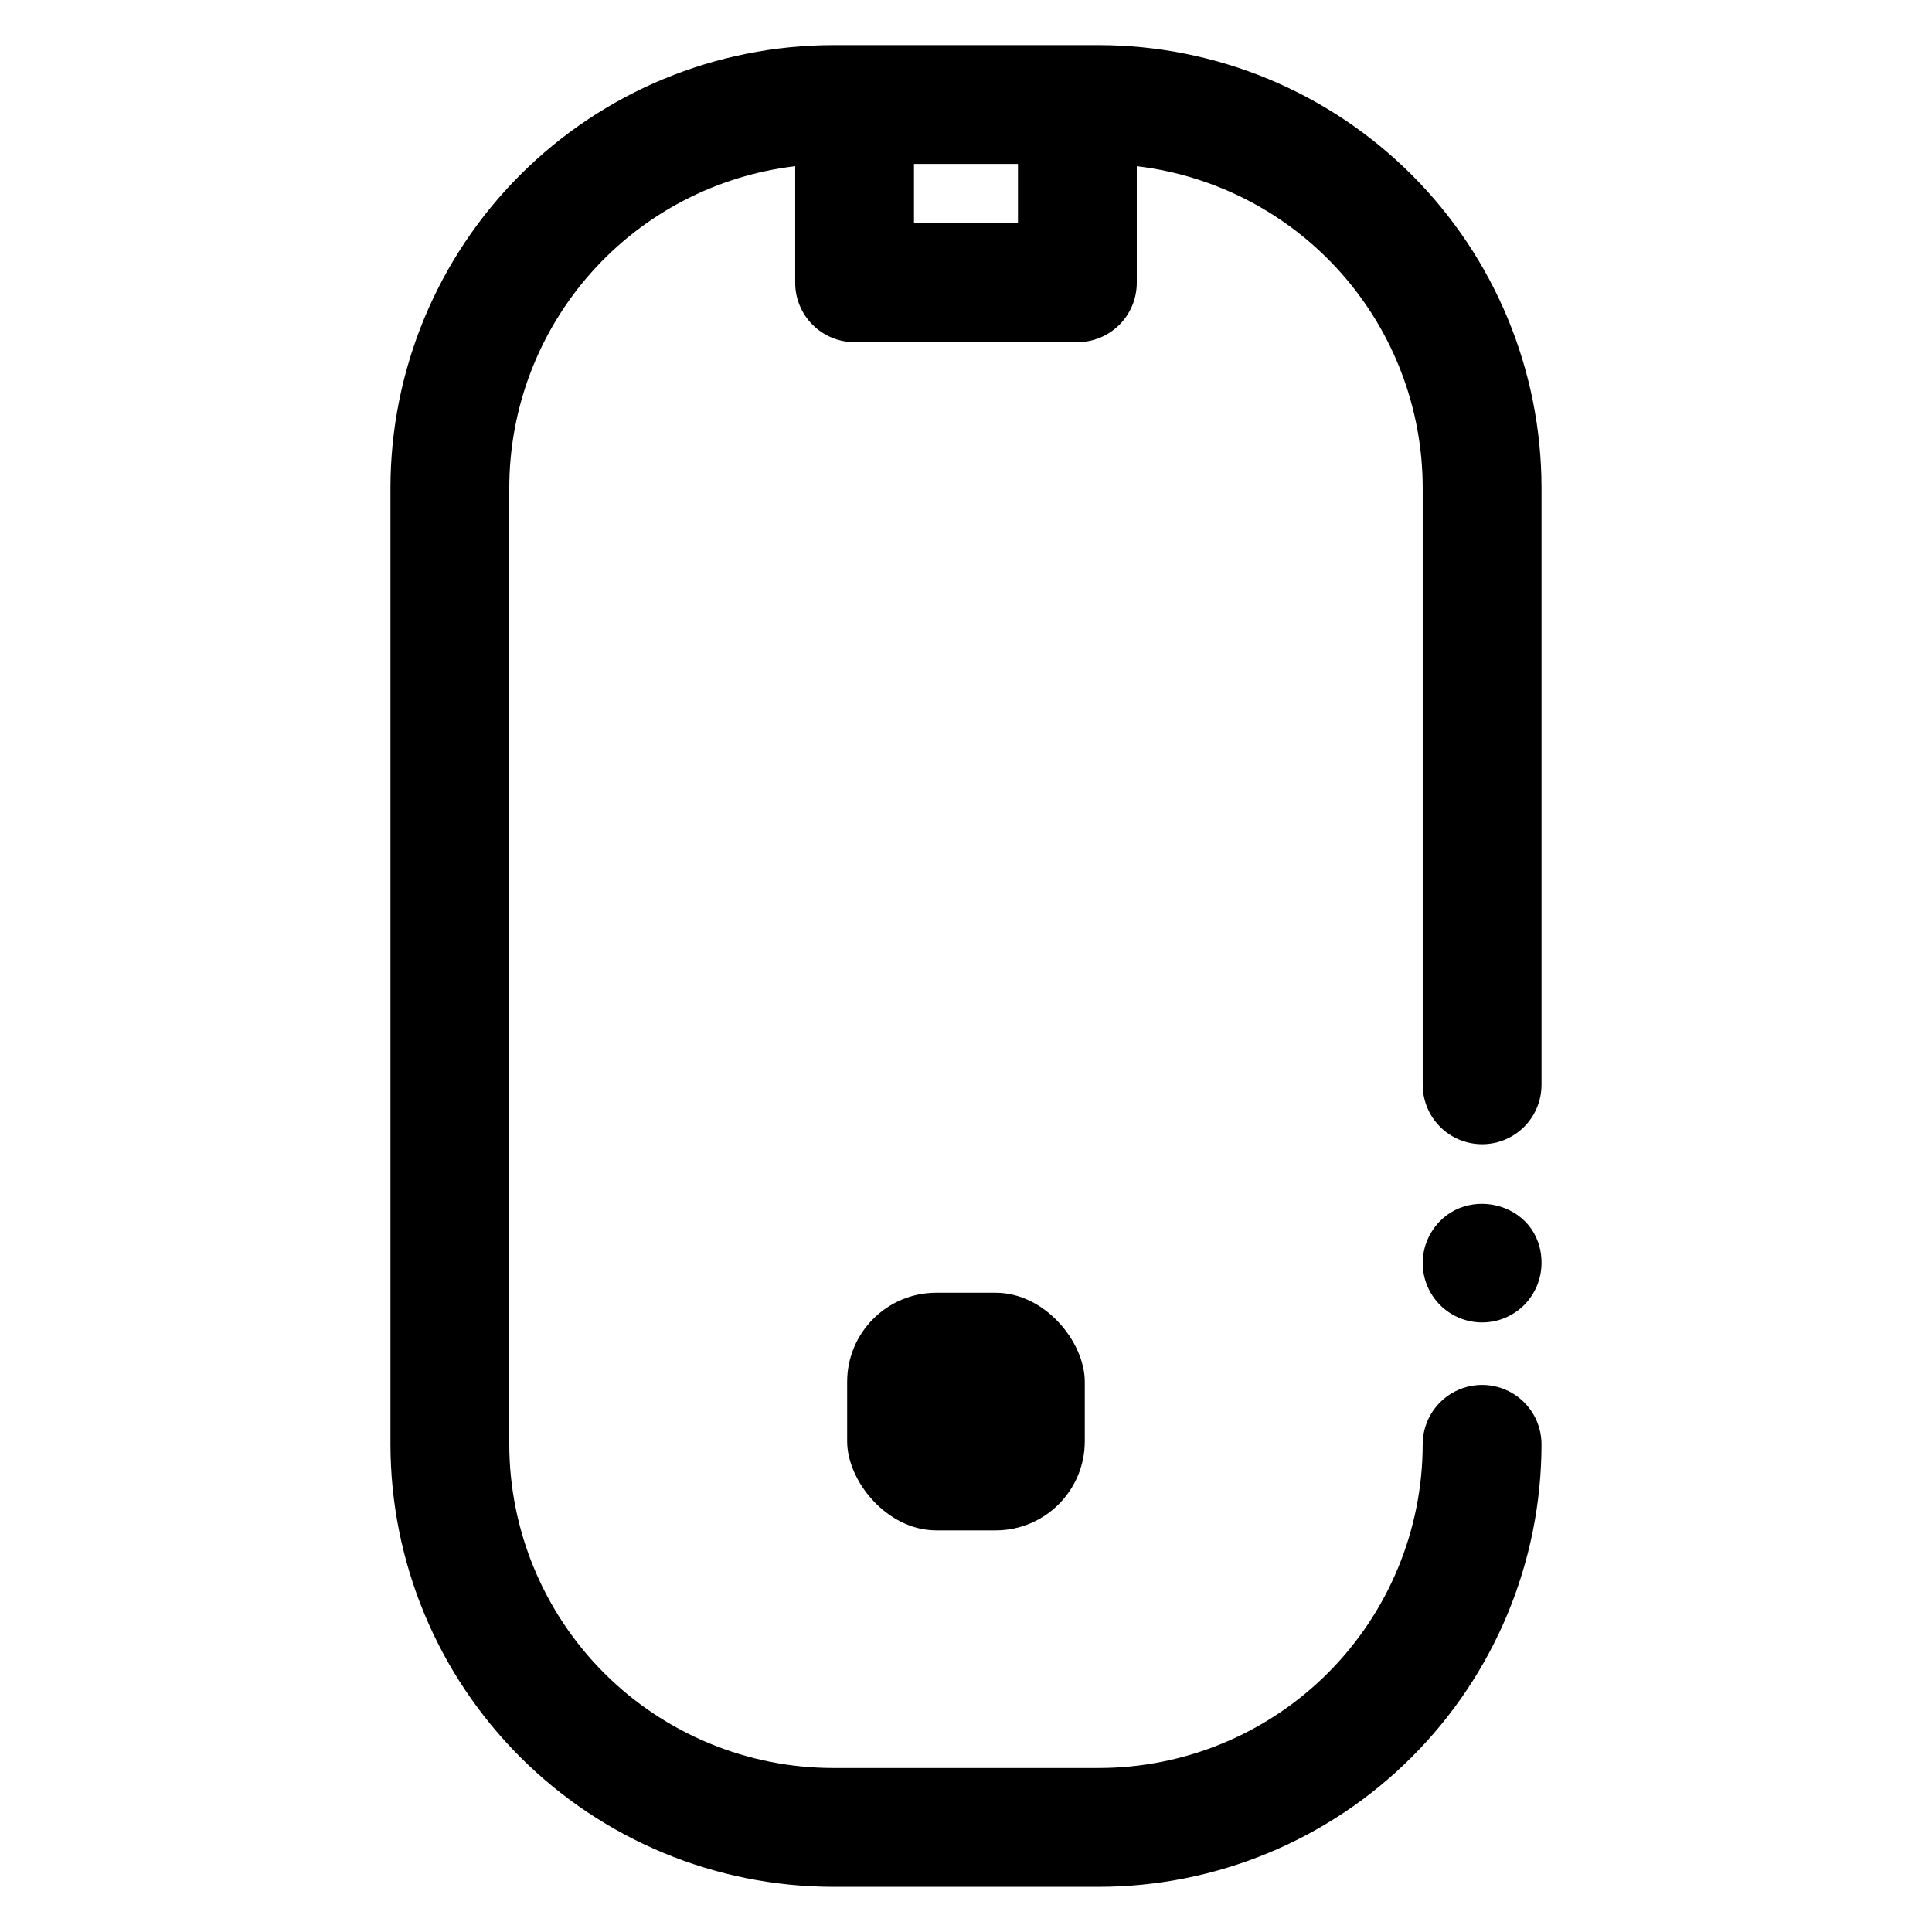
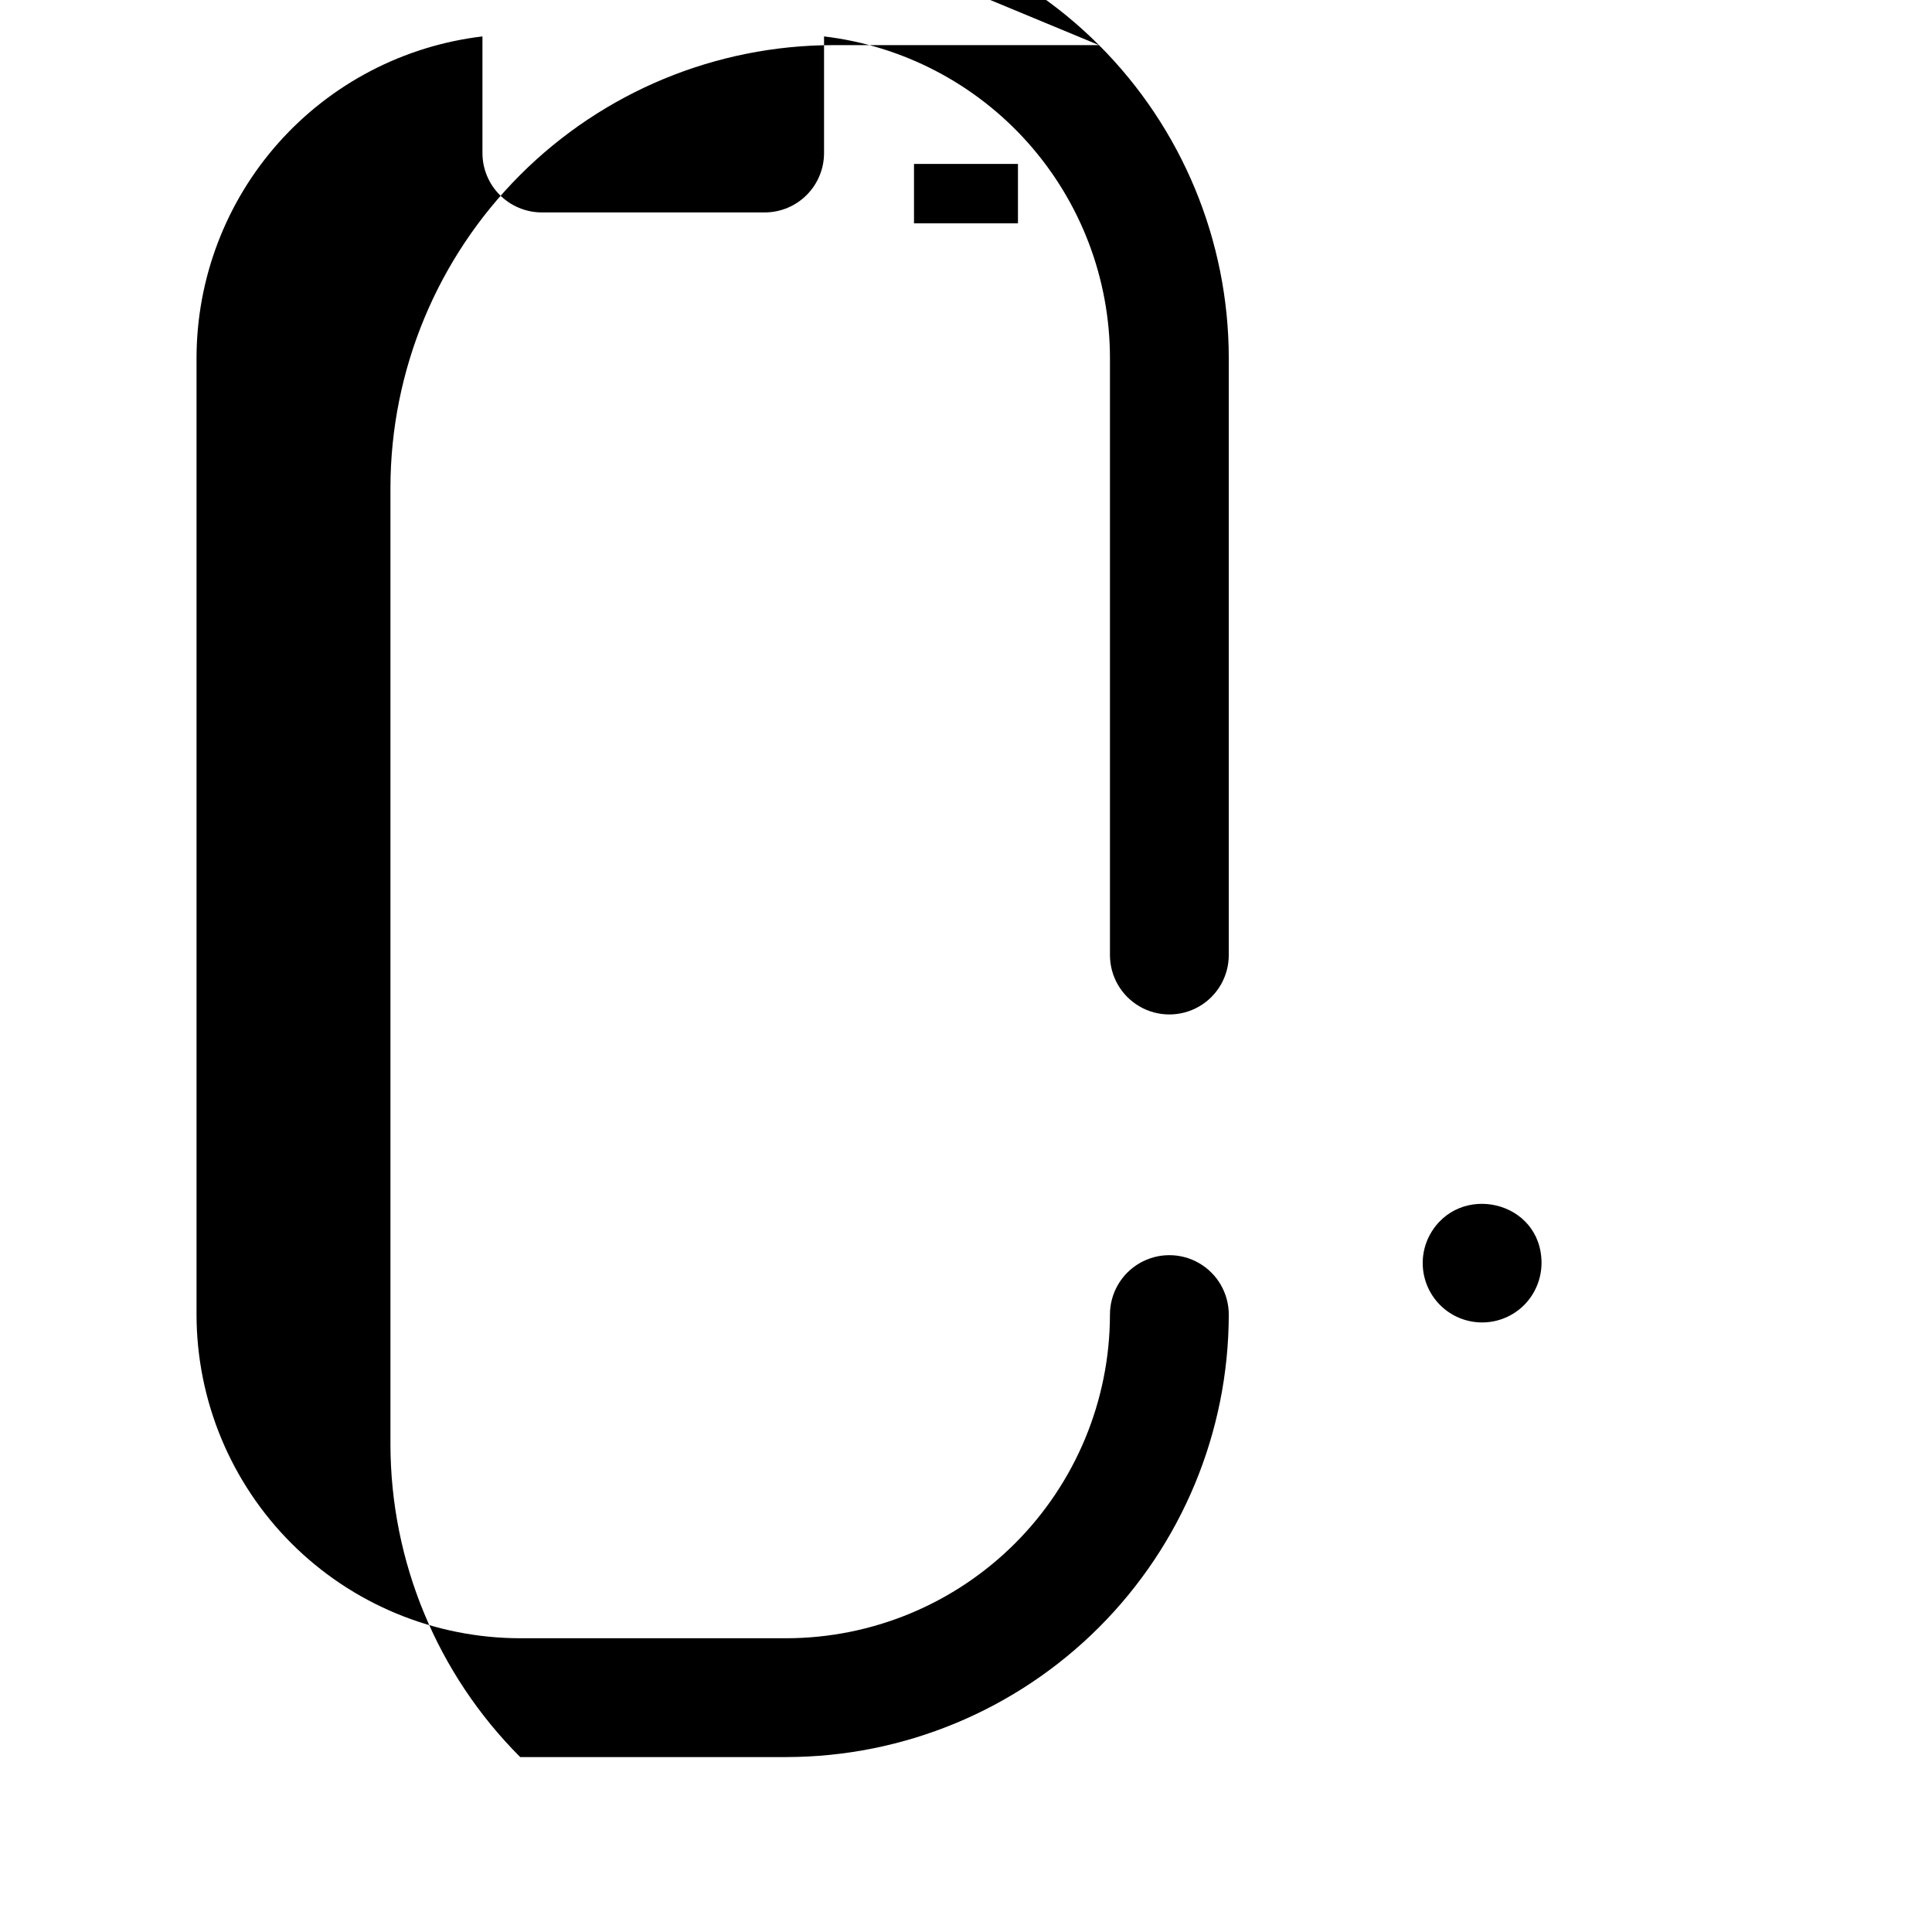
<svg xmlns="http://www.w3.org/2000/svg" fill="#000000" width="800px" height="800px" version="1.1" viewBox="144 144 512 512">
  <g>
-     <path d="m435.25 155.96h-70.512c-31.09 0.039-60.895 12.402-82.879 34.387-21.984 21.984-34.348 51.789-34.387 82.879v253.54c0.039 31.086 12.402 60.891 34.387 82.875s51.789 34.352 82.879 34.387h70.512c31.09-0.035 60.895-12.402 82.879-34.387 21.984-21.984 34.352-51.789 34.387-82.875 0-5.625-3-10.824-7.871-13.637-4.871-2.812-10.875-2.812-15.746 0s-7.871 8.012-7.871 13.637c-0.023 22.738-9.07 44.543-25.148 60.625-16.082 16.082-37.887 25.125-60.629 25.148h-70.512c-22.742-0.023-44.547-9.066-60.629-25.148-16.078-16.082-25.125-37.887-25.148-60.625v-253.54c0.027-21.012 7.75-41.281 21.711-56.98 13.965-15.695 33.195-25.73 54.059-28.207v30.898c0 4.176 1.66 8.18 4.609 11.133 2.953 2.953 6.961 4.613 11.133 4.613h59.043c4.176 0 8.18-1.66 11.133-4.613s4.609-6.957 4.609-11.133v-30.898c20.863 2.477 40.094 12.512 54.059 28.207 13.961 15.699 21.688 35.969 21.711 56.98v158.26c0 5.625 3 10.82 7.871 13.633s10.875 2.812 15.746 0c4.871-2.812 7.871-8.008 7.871-13.633v-158.26c-0.035-31.09-12.402-60.895-34.387-82.879-21.984-21.984-51.789-34.348-82.879-34.387zm-21.48 47.234h-27.551v-15.746h27.551z" />
-     <path d="m392.12 486.59h15.742c13.043 0 23.617 13.043 23.617 23.617v15.742c0 13.043-10.574 23.617-23.617 23.617h-15.742c-13.043 0-23.617-13.043-23.617-23.617v-15.742c0-13.043 10.574-23.617 23.617-23.617z" />
+     <path d="m435.25 155.96h-70.512c-31.09 0.039-60.895 12.402-82.879 34.387-21.984 21.984-34.348 51.789-34.387 82.879v253.54c0.039 31.086 12.402 60.891 34.387 82.875h70.512c31.09-0.035 60.895-12.402 82.879-34.387 21.984-21.984 34.352-51.789 34.387-82.875 0-5.625-3-10.824-7.871-13.637-4.871-2.812-10.875-2.812-15.746 0s-7.871 8.012-7.871 13.637c-0.023 22.738-9.07 44.543-25.148 60.625-16.082 16.082-37.887 25.125-60.629 25.148h-70.512c-22.742-0.023-44.547-9.066-60.629-25.148-16.078-16.082-25.125-37.887-25.148-60.625v-253.54c0.027-21.012 7.75-41.281 21.711-56.98 13.965-15.695 33.195-25.73 54.059-28.207v30.898c0 4.176 1.66 8.18 4.609 11.133 2.953 2.953 6.961 4.613 11.133 4.613h59.043c4.176 0 8.18-1.66 11.133-4.613s4.609-6.957 4.609-11.133v-30.898c20.863 2.477 40.094 12.512 54.059 28.207 13.961 15.699 21.688 35.969 21.711 56.98v158.26c0 5.625 3 10.82 7.871 13.633s10.875 2.812 15.746 0c4.871-2.812 7.871-8.008 7.871-13.633v-158.26c-0.035-31.09-12.402-60.895-34.387-82.879-21.984-21.984-51.789-34.348-82.879-34.387zm-21.48 47.234h-27.551v-15.746h27.551z" />
    <path d="m522.89 471.3c-2.391 4.477-2.481 9.828-0.234 14.383 2.242 4.551 6.543 7.742 11.551 8.57 5.008 0.828 10.105-0.809 13.695-4.394 2.945-2.965 4.602-6.965 4.617-11.141 0-16.602-21.953-21.539-29.629-7.418z" />
  </g>
</svg>